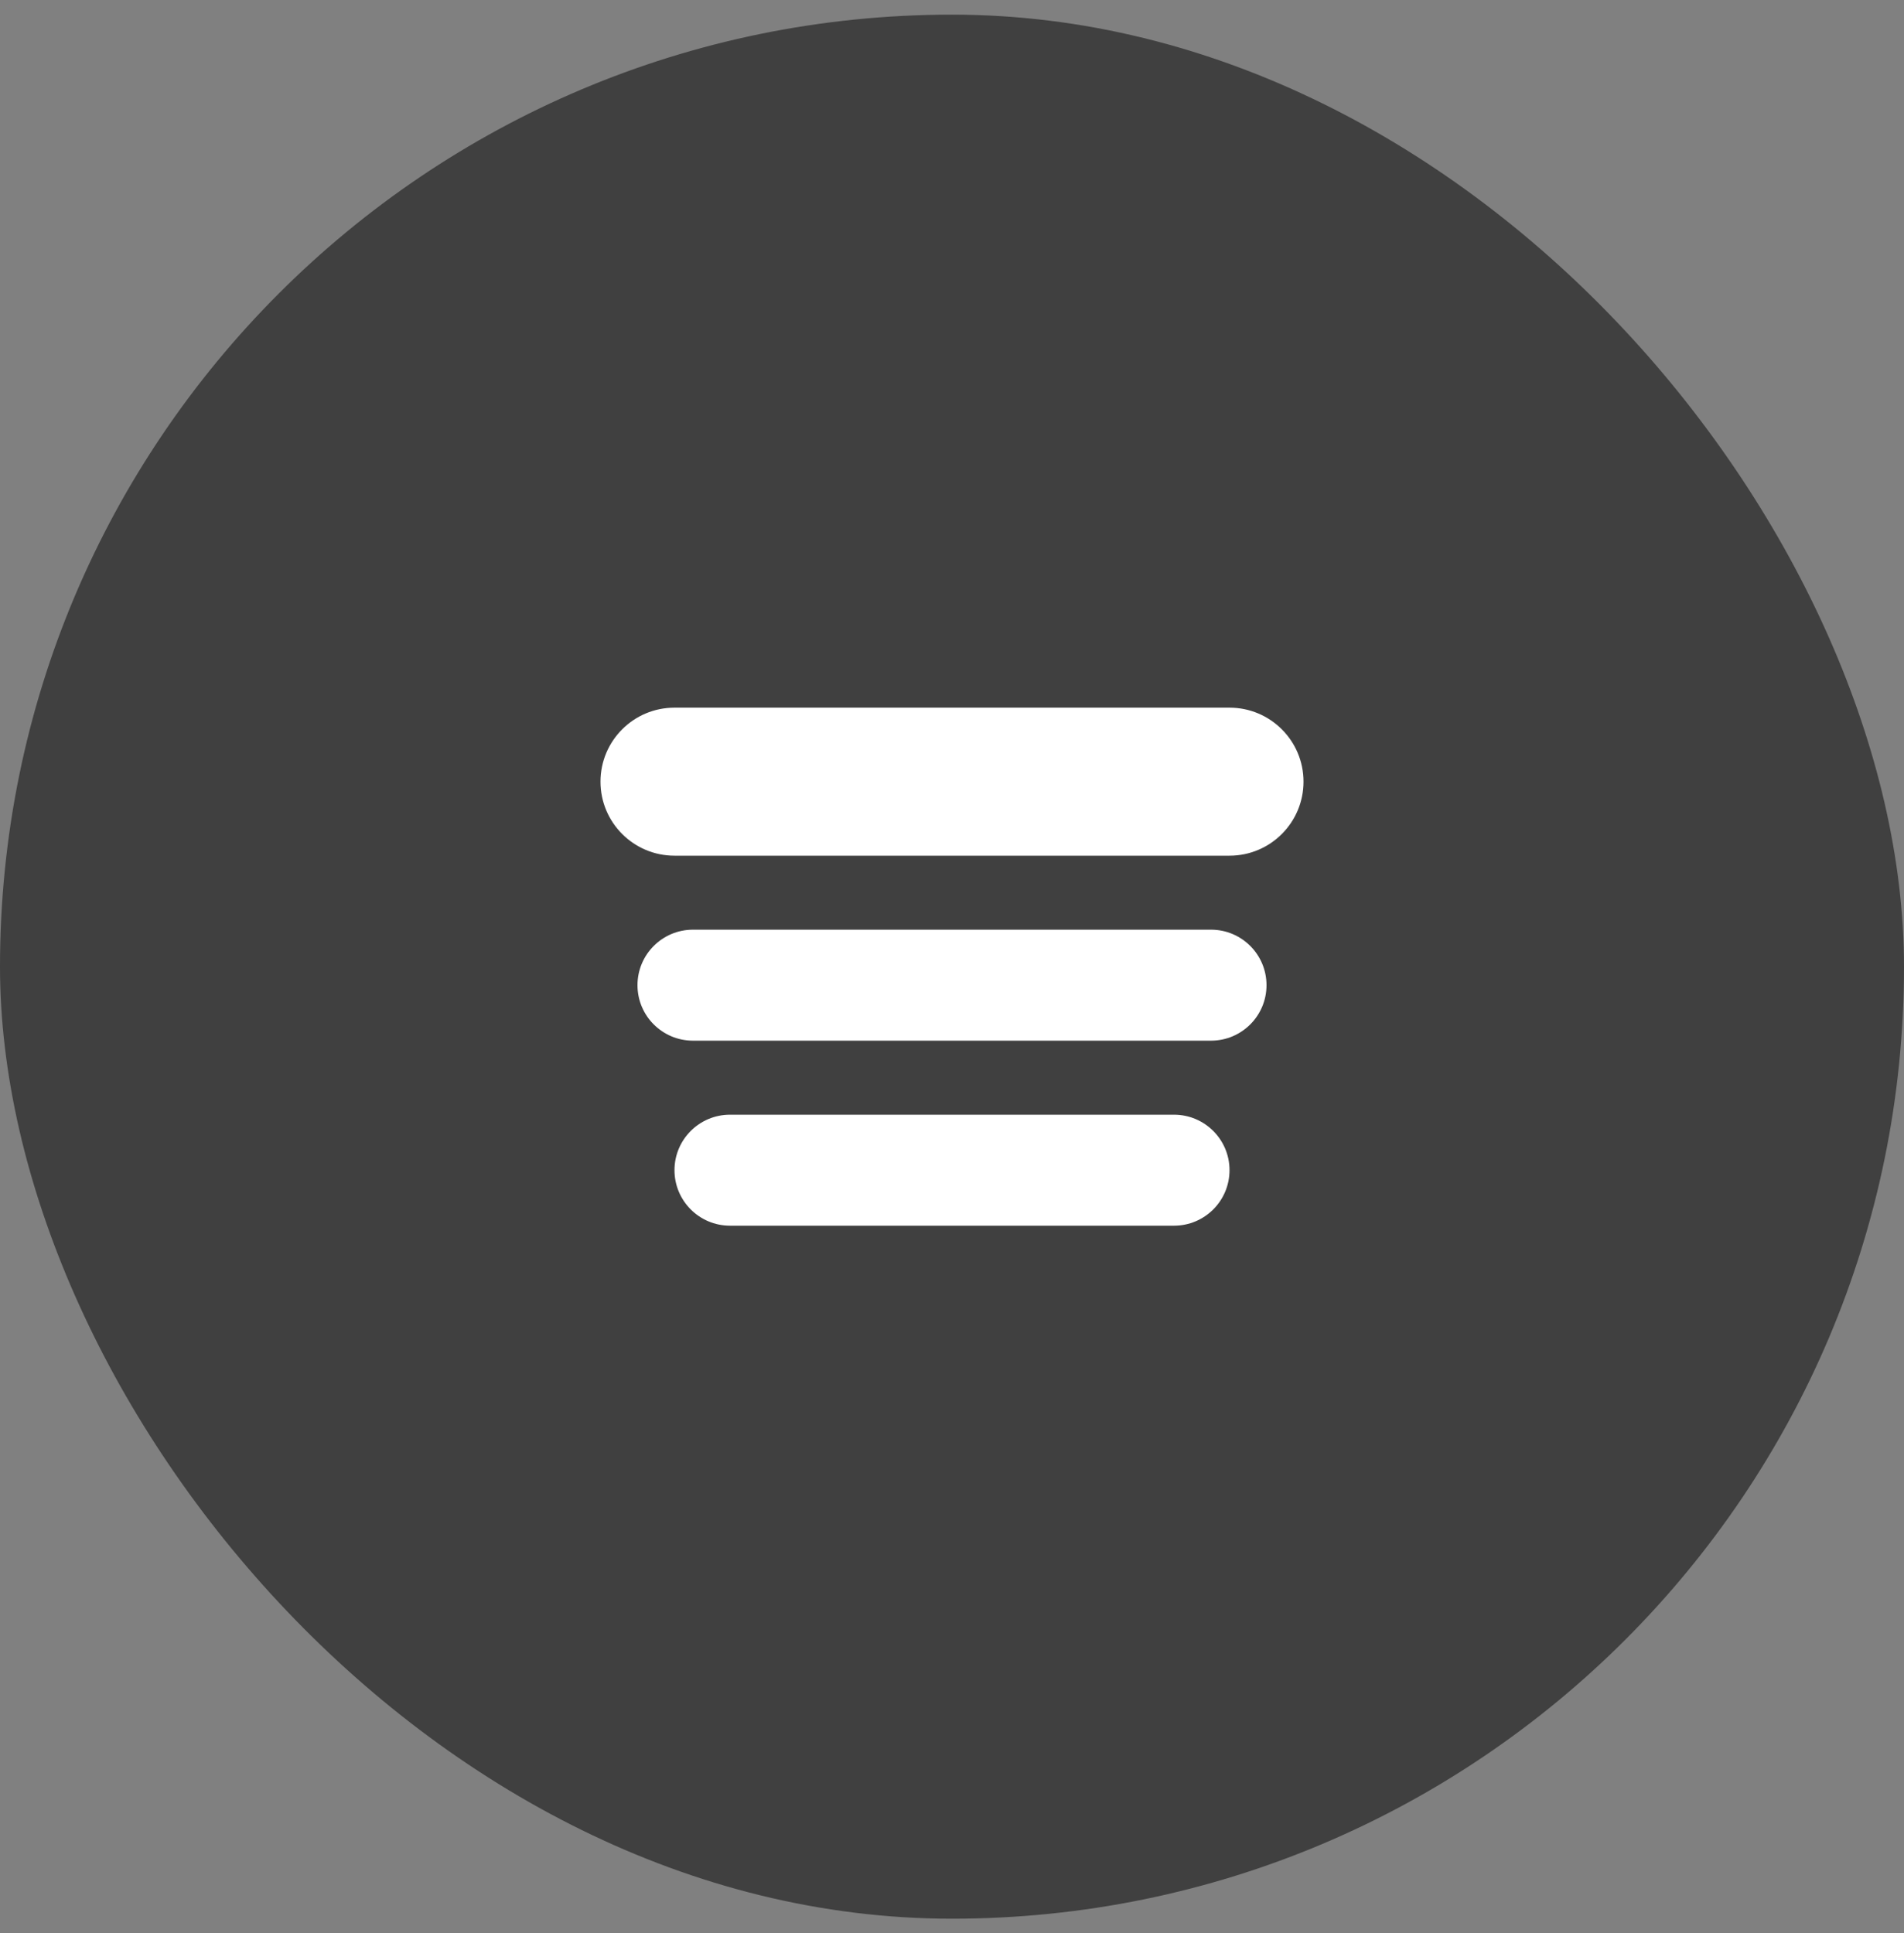
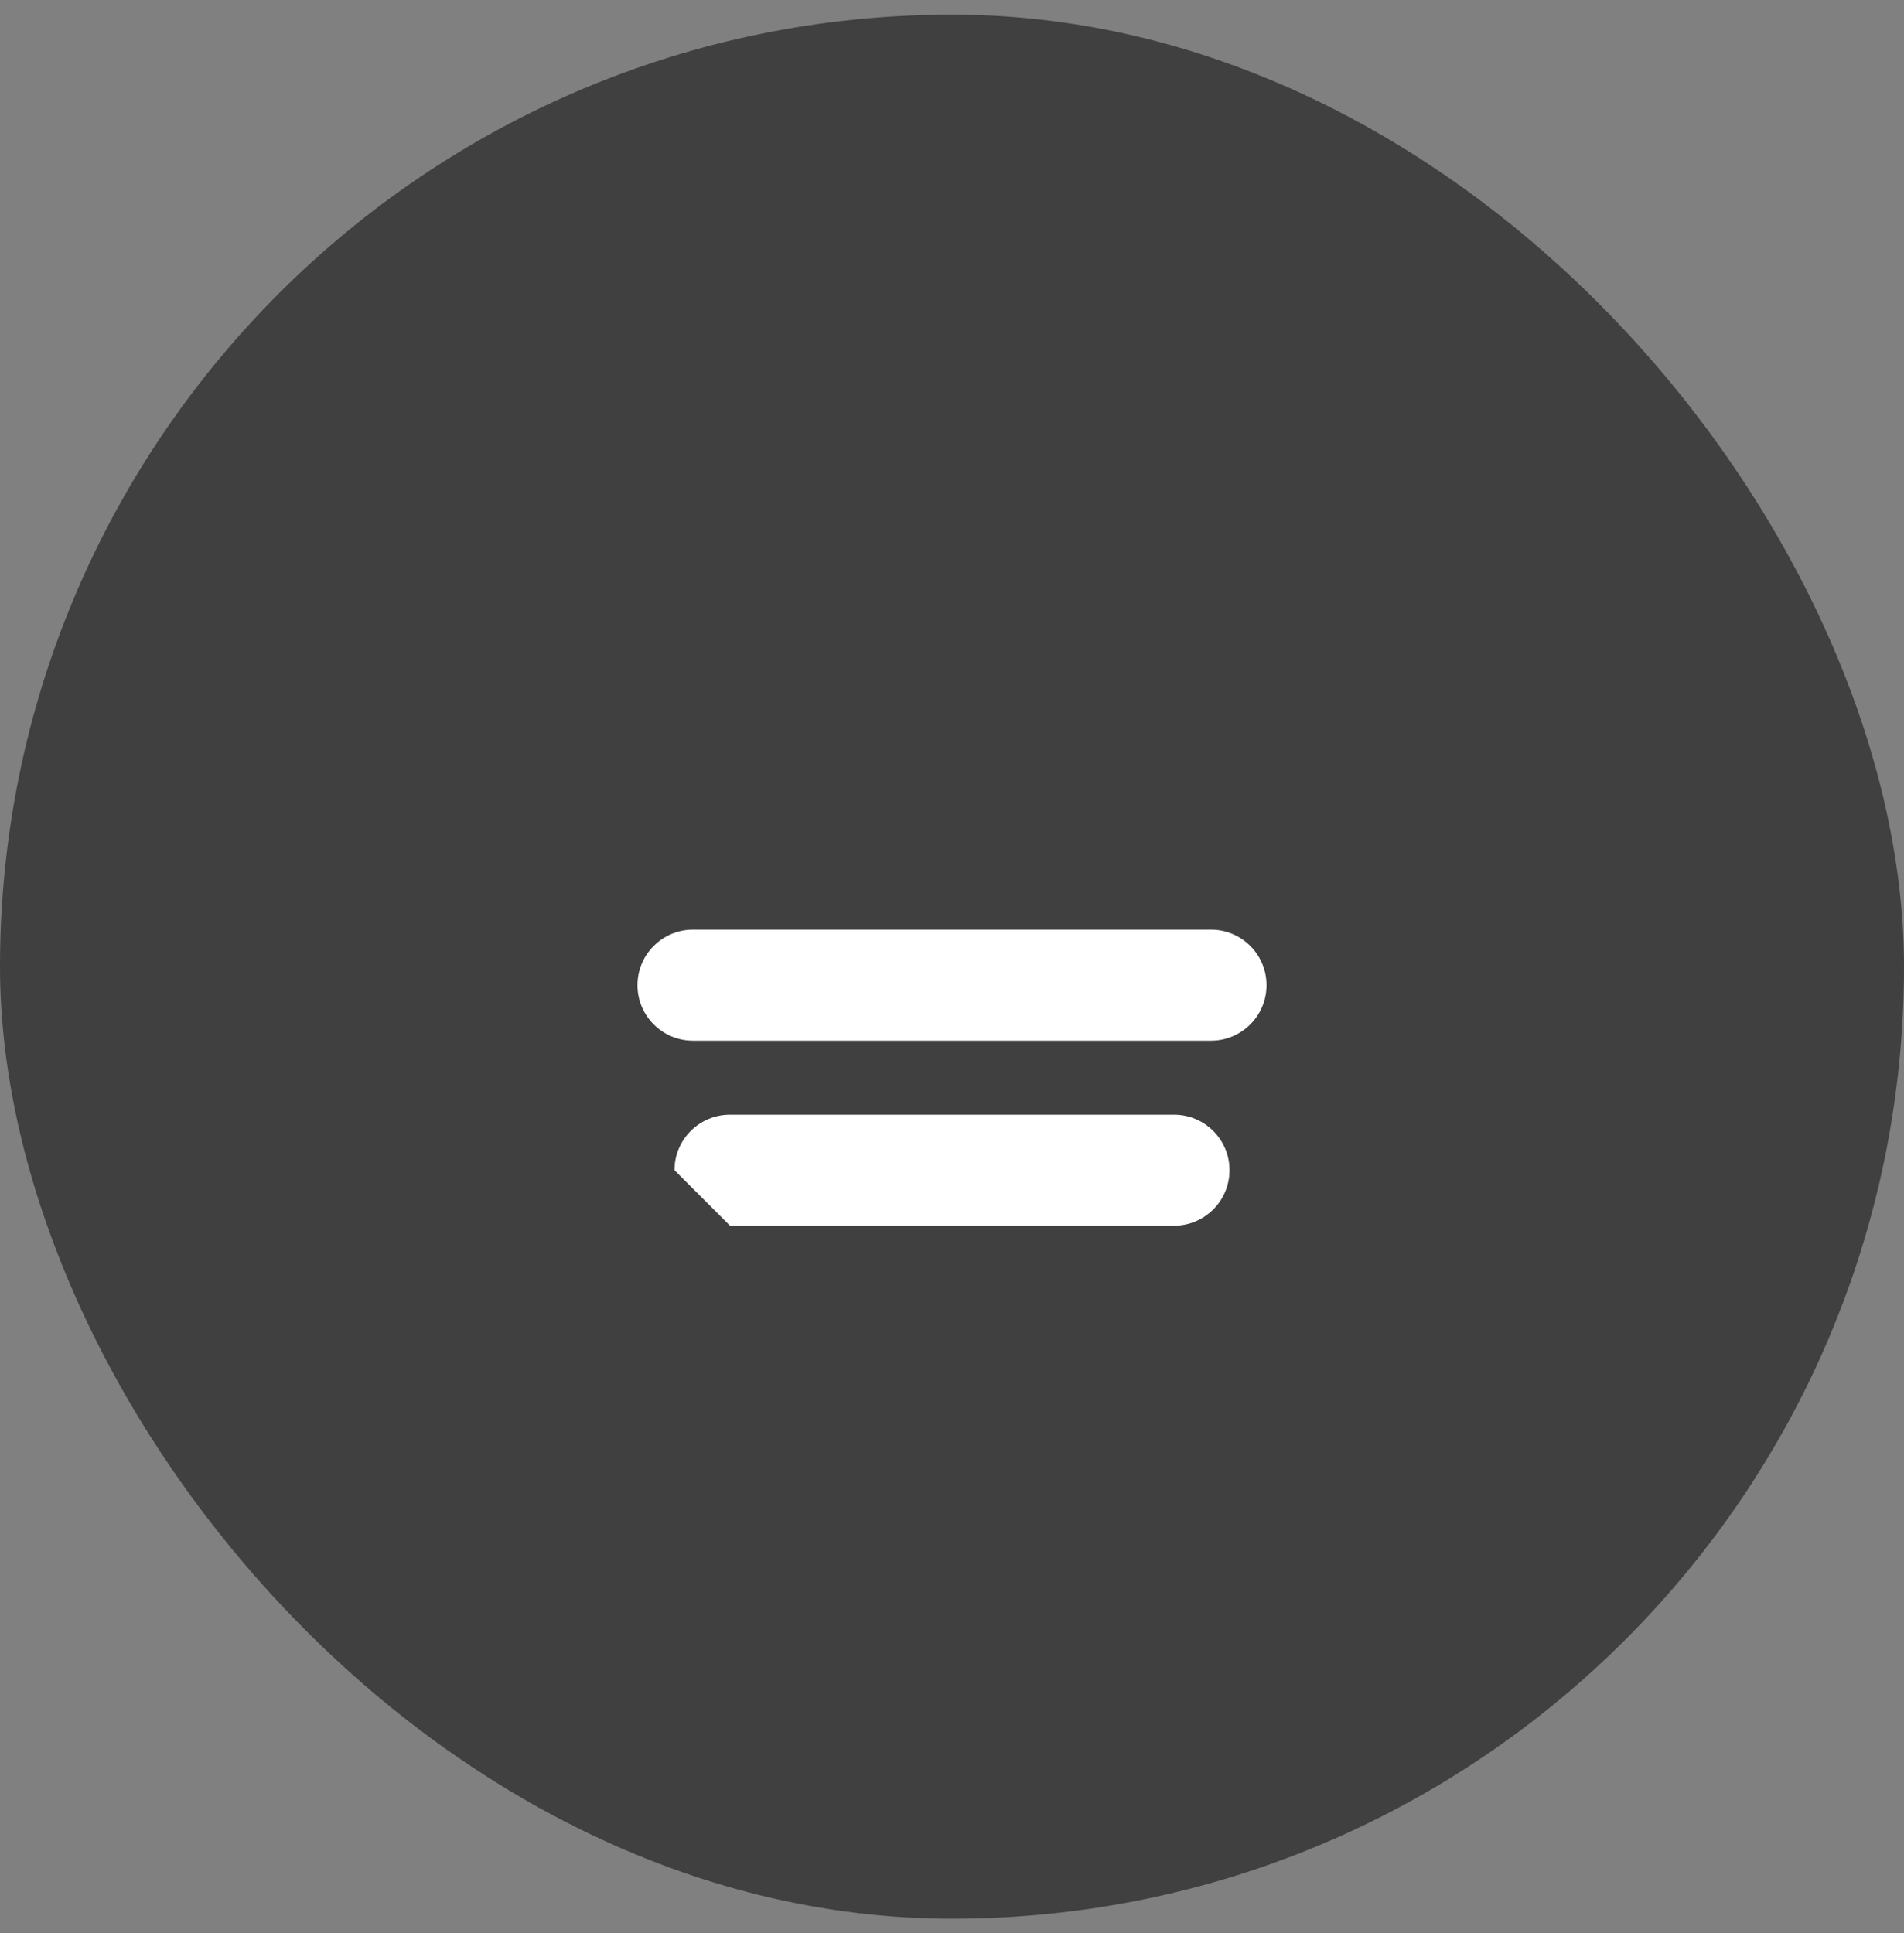
<svg xmlns="http://www.w3.org/2000/svg" width="65" height="66" viewBox="0 0 65 66" fill="none">
  <rect x="0" y="0" width="65" height="66" fill="#808080" stroke="none" />
  <rect y="0.5" width="65" height="65" rx="32.5" fill="black" fill-opacity="0.5" />
-   <path d="M20.5 26.684C20.5 25.289 21.631 24.158 23.026 24.158H41.974C43.369 24.158 44.5 25.289 44.5 26.684C44.5 28.079 43.369 29.211 41.974 29.211H23.026C21.631 29.211 20.5 28.079 20.5 26.684Z" fill="white" />
  <path d="M21.763 33.632C21.763 32.585 22.611 31.737 23.658 31.737H41.342C42.389 31.737 43.237 32.585 43.237 33.632C43.237 34.678 42.389 35.526 41.342 35.526H23.658C22.611 35.526 21.763 34.678 21.763 33.632Z" fill="white" />
-   <path d="M23.026 39.947C23.026 38.901 23.875 38.053 24.921 38.053H40.079C41.125 38.053 41.974 38.901 41.974 39.947C41.974 40.994 41.125 41.842 40.079 41.842H24.921C23.875 41.842 23.026 40.994 23.026 39.947Z" fill="white" />
+   <path d="M23.026 39.947C23.026 38.901 23.875 38.053 24.921 38.053H40.079C41.125 38.053 41.974 38.901 41.974 39.947C41.974 40.994 41.125 41.842 40.079 41.842H24.921Z" fill="white" />
</svg>